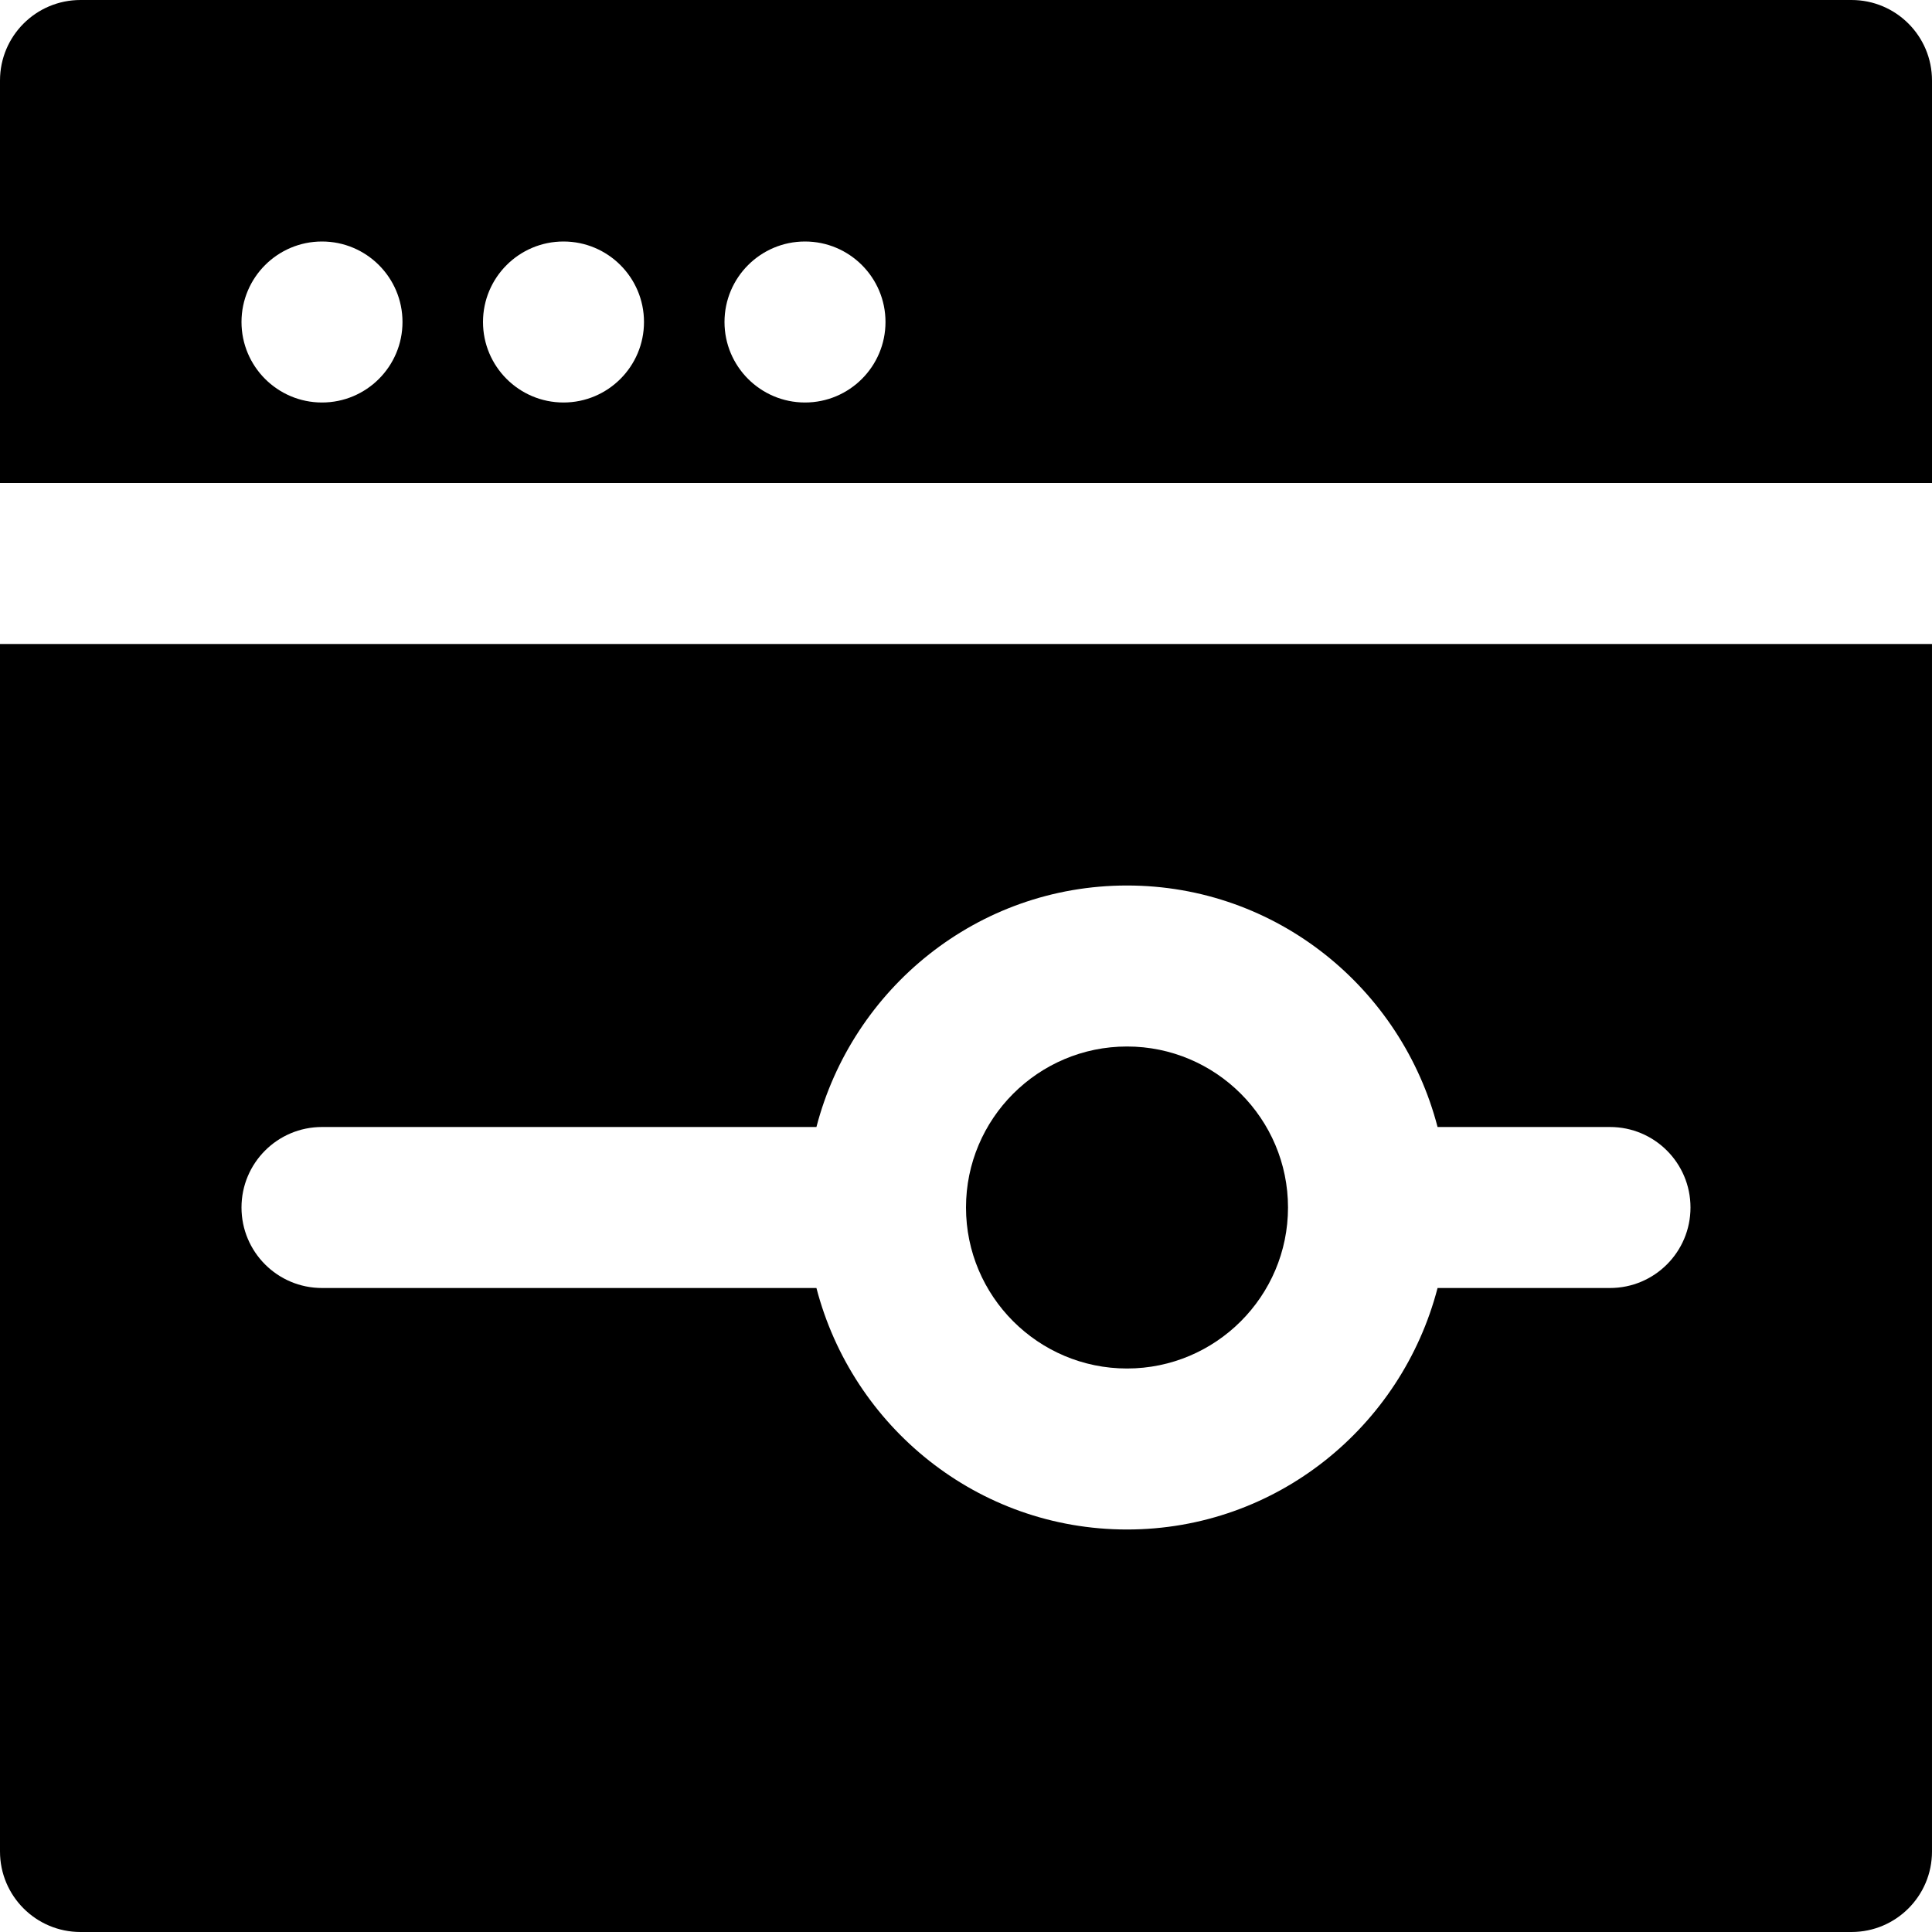
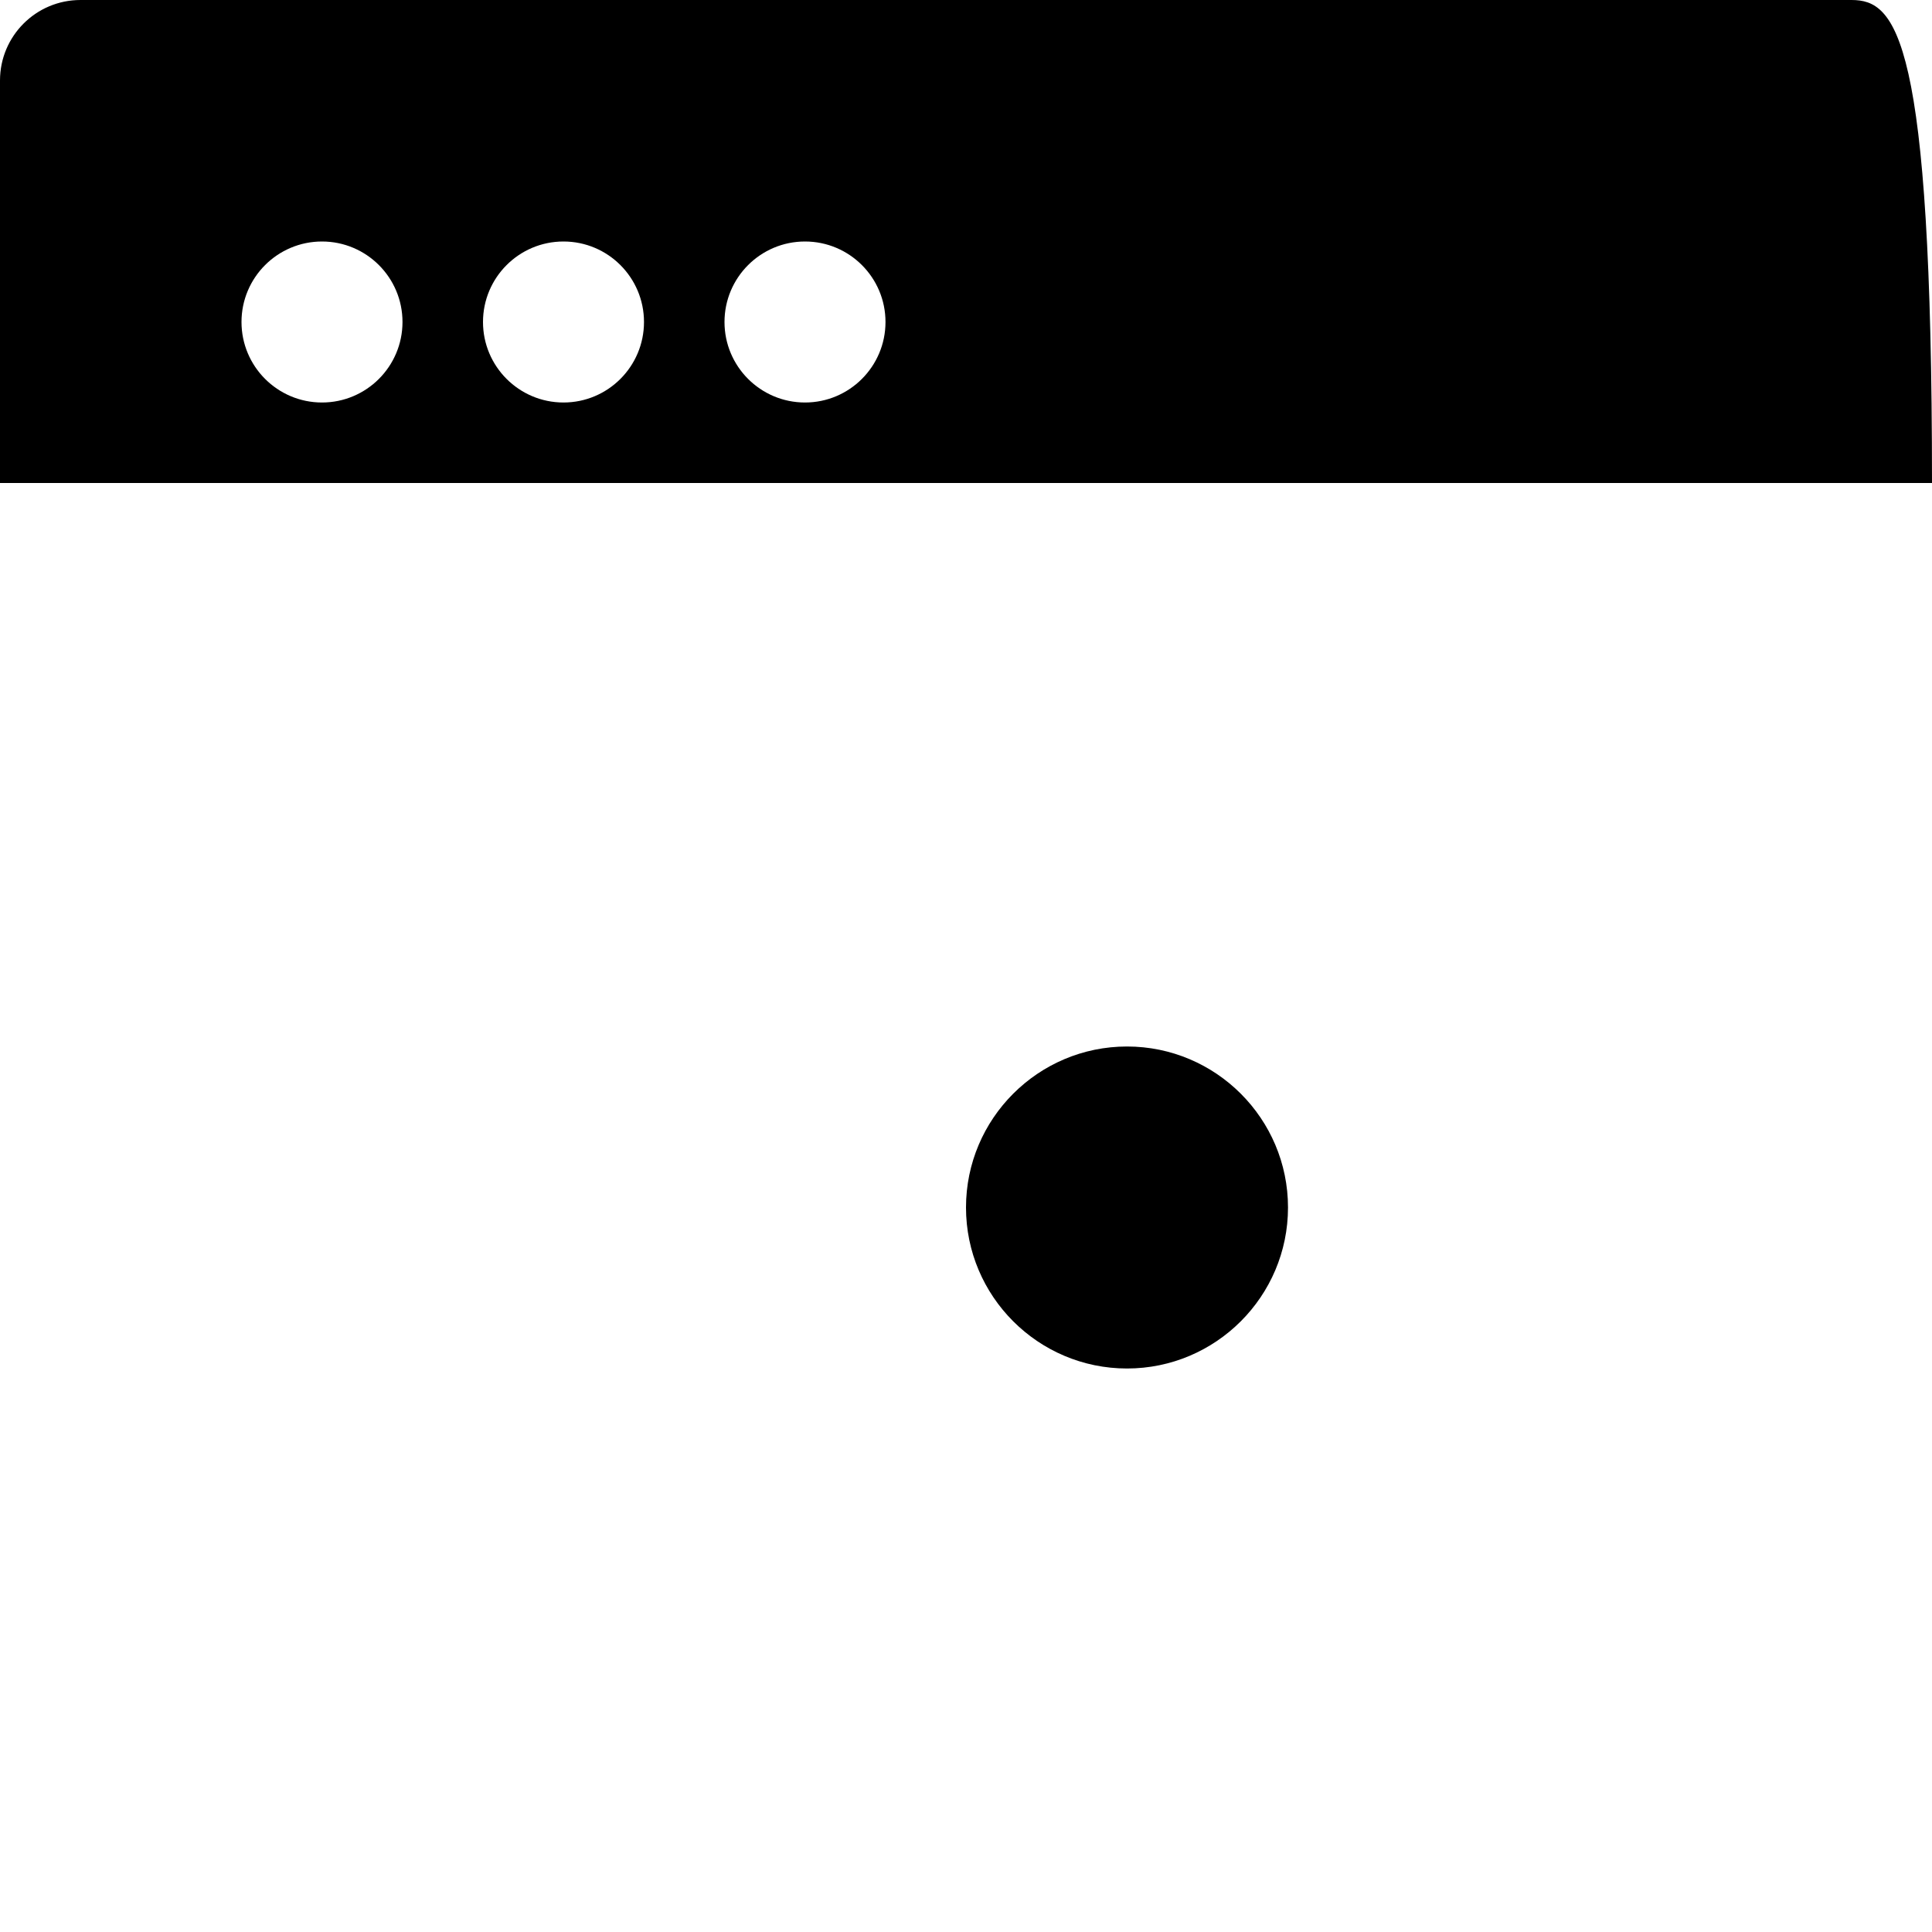
<svg xmlns="http://www.w3.org/2000/svg" version="1.1" id="Layer_1" x="0px" y="0px" viewBox="0 0 512 512" style="enable-background:new 0 0 512 512;" xml:space="preserve">
  <g>
    <g>
      <g>
-         <path d="M490.667,0H21.333C9.536,0,0,9.557,0,21.333V128h512V21.333C512,9.557,502.464,0,490.667,0z M85.333,106.667     C73.557,106.667,64,97.109,64,85.333S73.557,64,85.333,64s21.333,9.557,21.333,21.333S97.109,106.667,85.333,106.667z      M149.333,106.667c-11.776,0-21.333-9.557-21.333-21.333S137.557,64,149.333,64s21.333,9.557,21.333,21.333     S161.109,106.667,149.333,106.667z M213.333,106.667c-11.776,0-21.333-9.557-21.333-21.333S201.557,64,213.333,64     s21.333,9.557,21.333,21.333S225.109,106.667,213.333,106.667z" />
+         <path d="M490.667,0H21.333C9.536,0,0,9.557,0,21.333V128h512C512,9.557,502.464,0,490.667,0z M85.333,106.667     C73.557,106.667,64,97.109,64,85.333S73.557,64,85.333,64s21.333,9.557,21.333,21.333S97.109,106.667,85.333,106.667z      M149.333,106.667c-11.776,0-21.333-9.557-21.333-21.333S137.557,64,149.333,64s21.333,9.557,21.333,21.333     S161.109,106.667,149.333,106.667z M213.333,106.667c-11.776,0-21.333-9.557-21.333-21.333S201.557,64,213.333,64     s21.333,9.557,21.333,21.333S225.109,106.667,213.333,106.667z" />
        <path d="M298.667,362.667c23.531,0,42.667-19.136,42.667-42.667c0-23.531-19.136-42.667-42.667-42.667     C275.136,277.333,256,296.469,256,320C256,343.531,275.136,362.667,298.667,362.667z" />
-         <path d="M0,490.667C0,502.443,9.536,512,21.333,512h469.333c11.797,0,21.333-9.557,21.333-21.333v-320H0V490.667z      M85.333,298.667h131.029c9.536-36.693,42.645-64,82.304-64c39.659,0,72.768,27.307,82.304,64h45.696     c11.797,0,21.333,9.557,21.333,21.333s-9.536,21.333-21.333,21.333h-45.696c-9.536,36.693-42.645,64-82.304,64     c-39.659,0-72.768-27.307-82.304-64H85.333C73.536,341.333,64,331.776,64,320S73.536,298.667,85.333,298.667z" />
      </g>
    </g>
  </g>
  <g>
</g>
  <g>
</g>
  <g>
</g>
  <g>
</g>
  <g>
</g>
  <g>
</g>
  <g>
</g>
  <g>
</g>
  <g>
</g>
  <g>
</g>
  <g>
</g>
  <g>
</g>
  <g>
</g>
  <g>
</g>
  <g>
</g>
</svg>